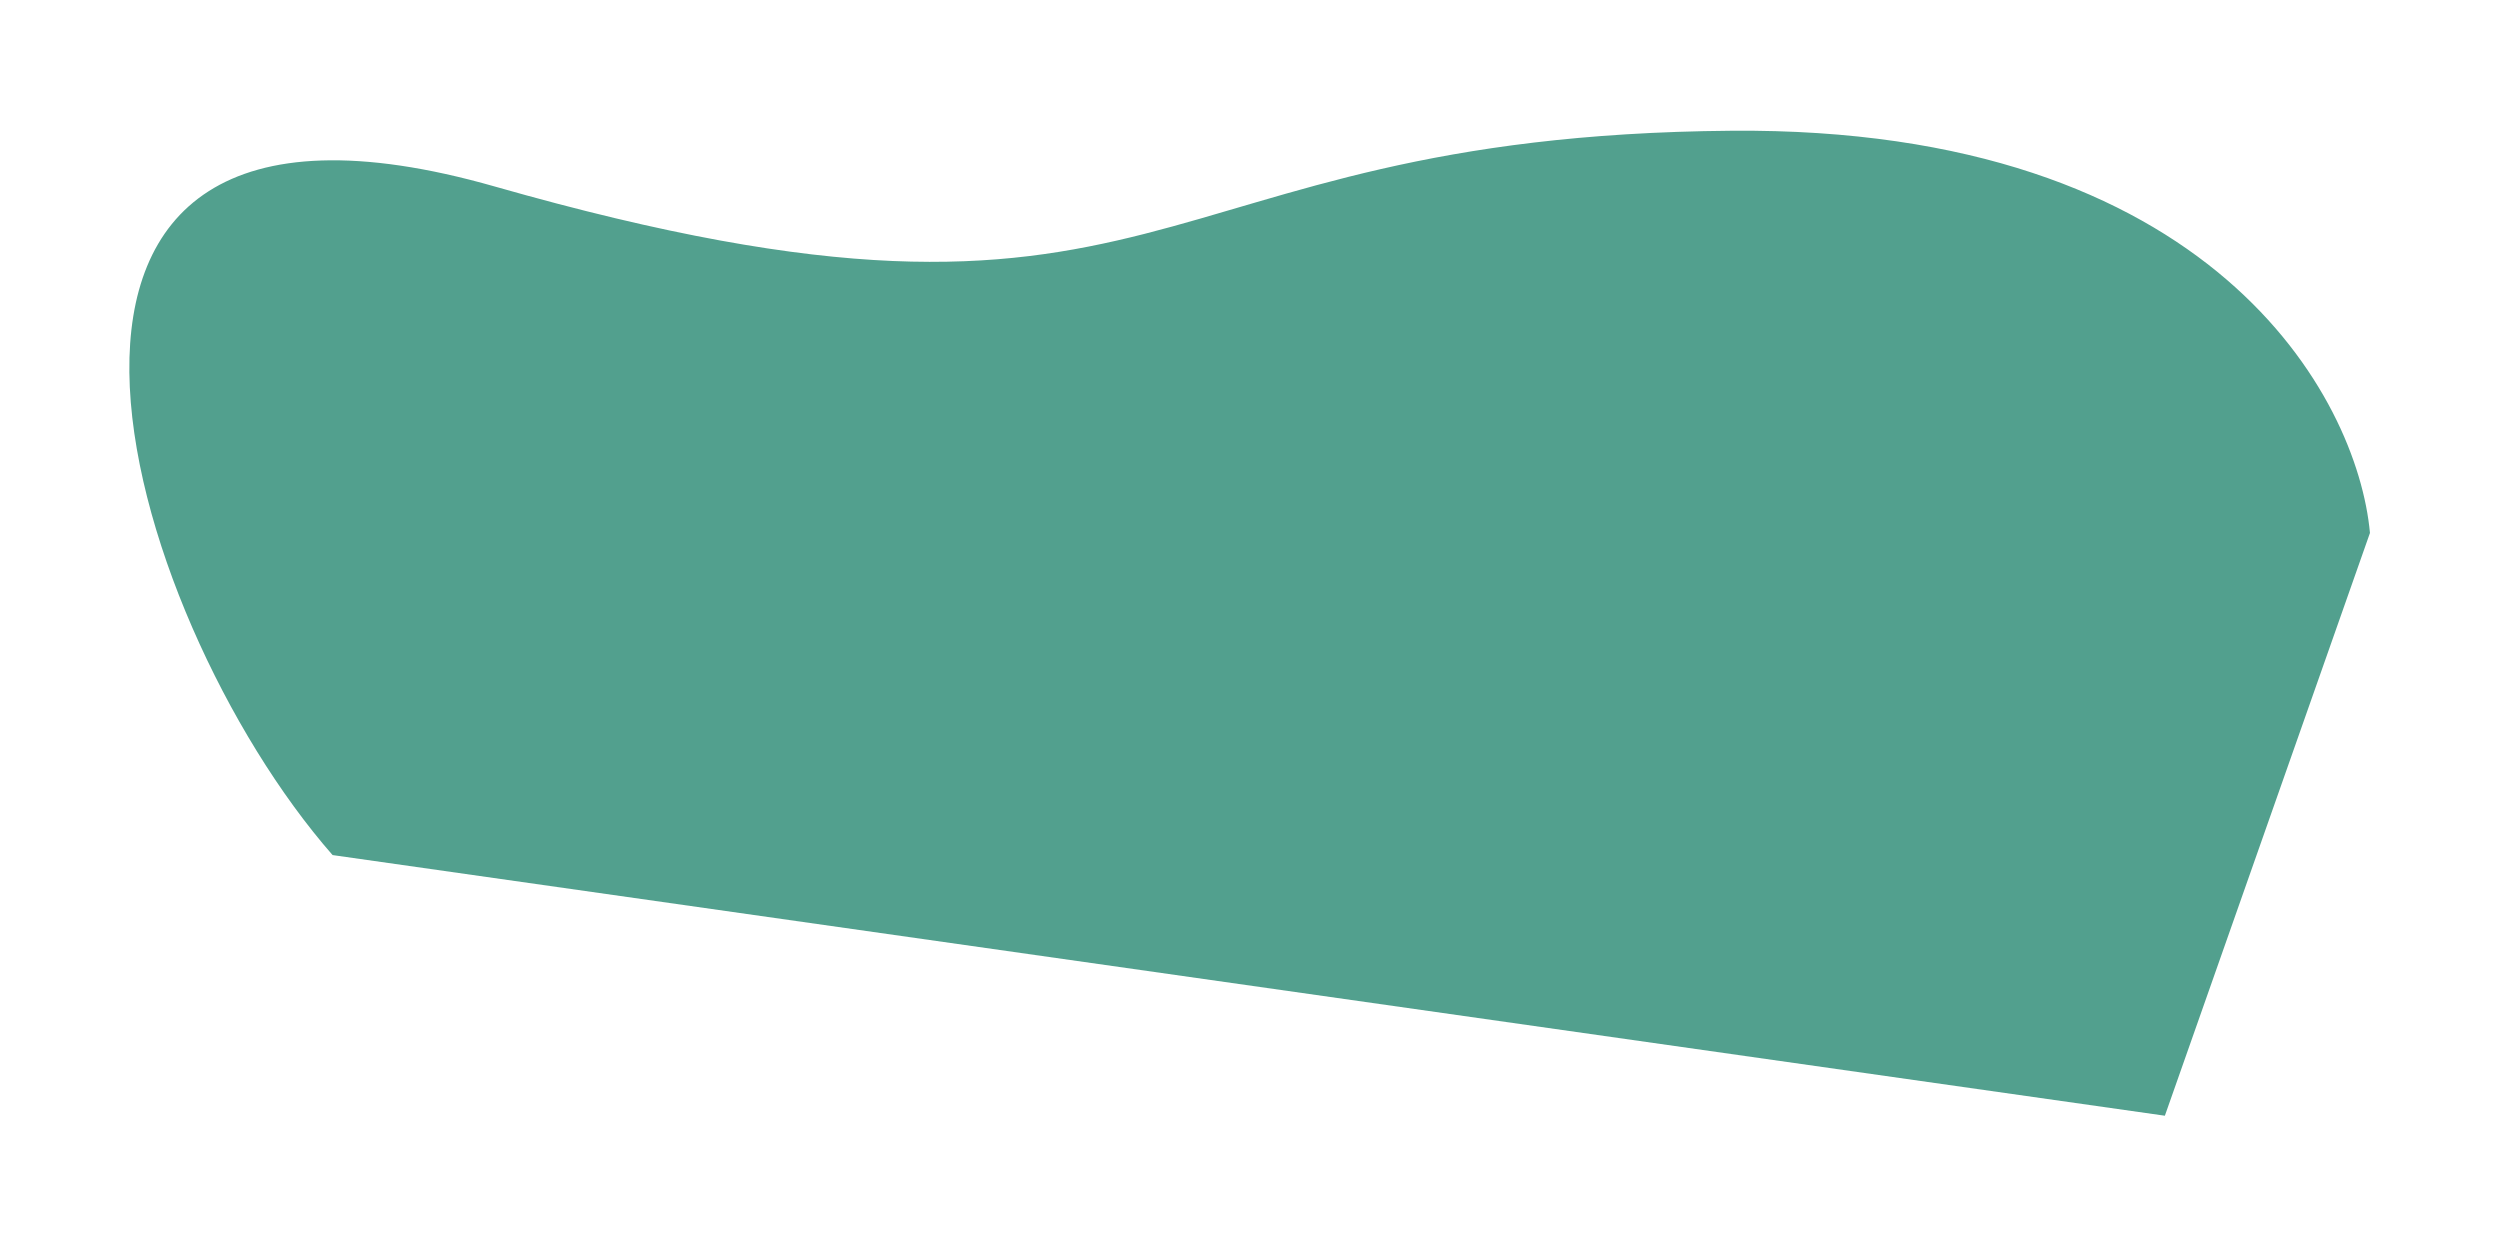
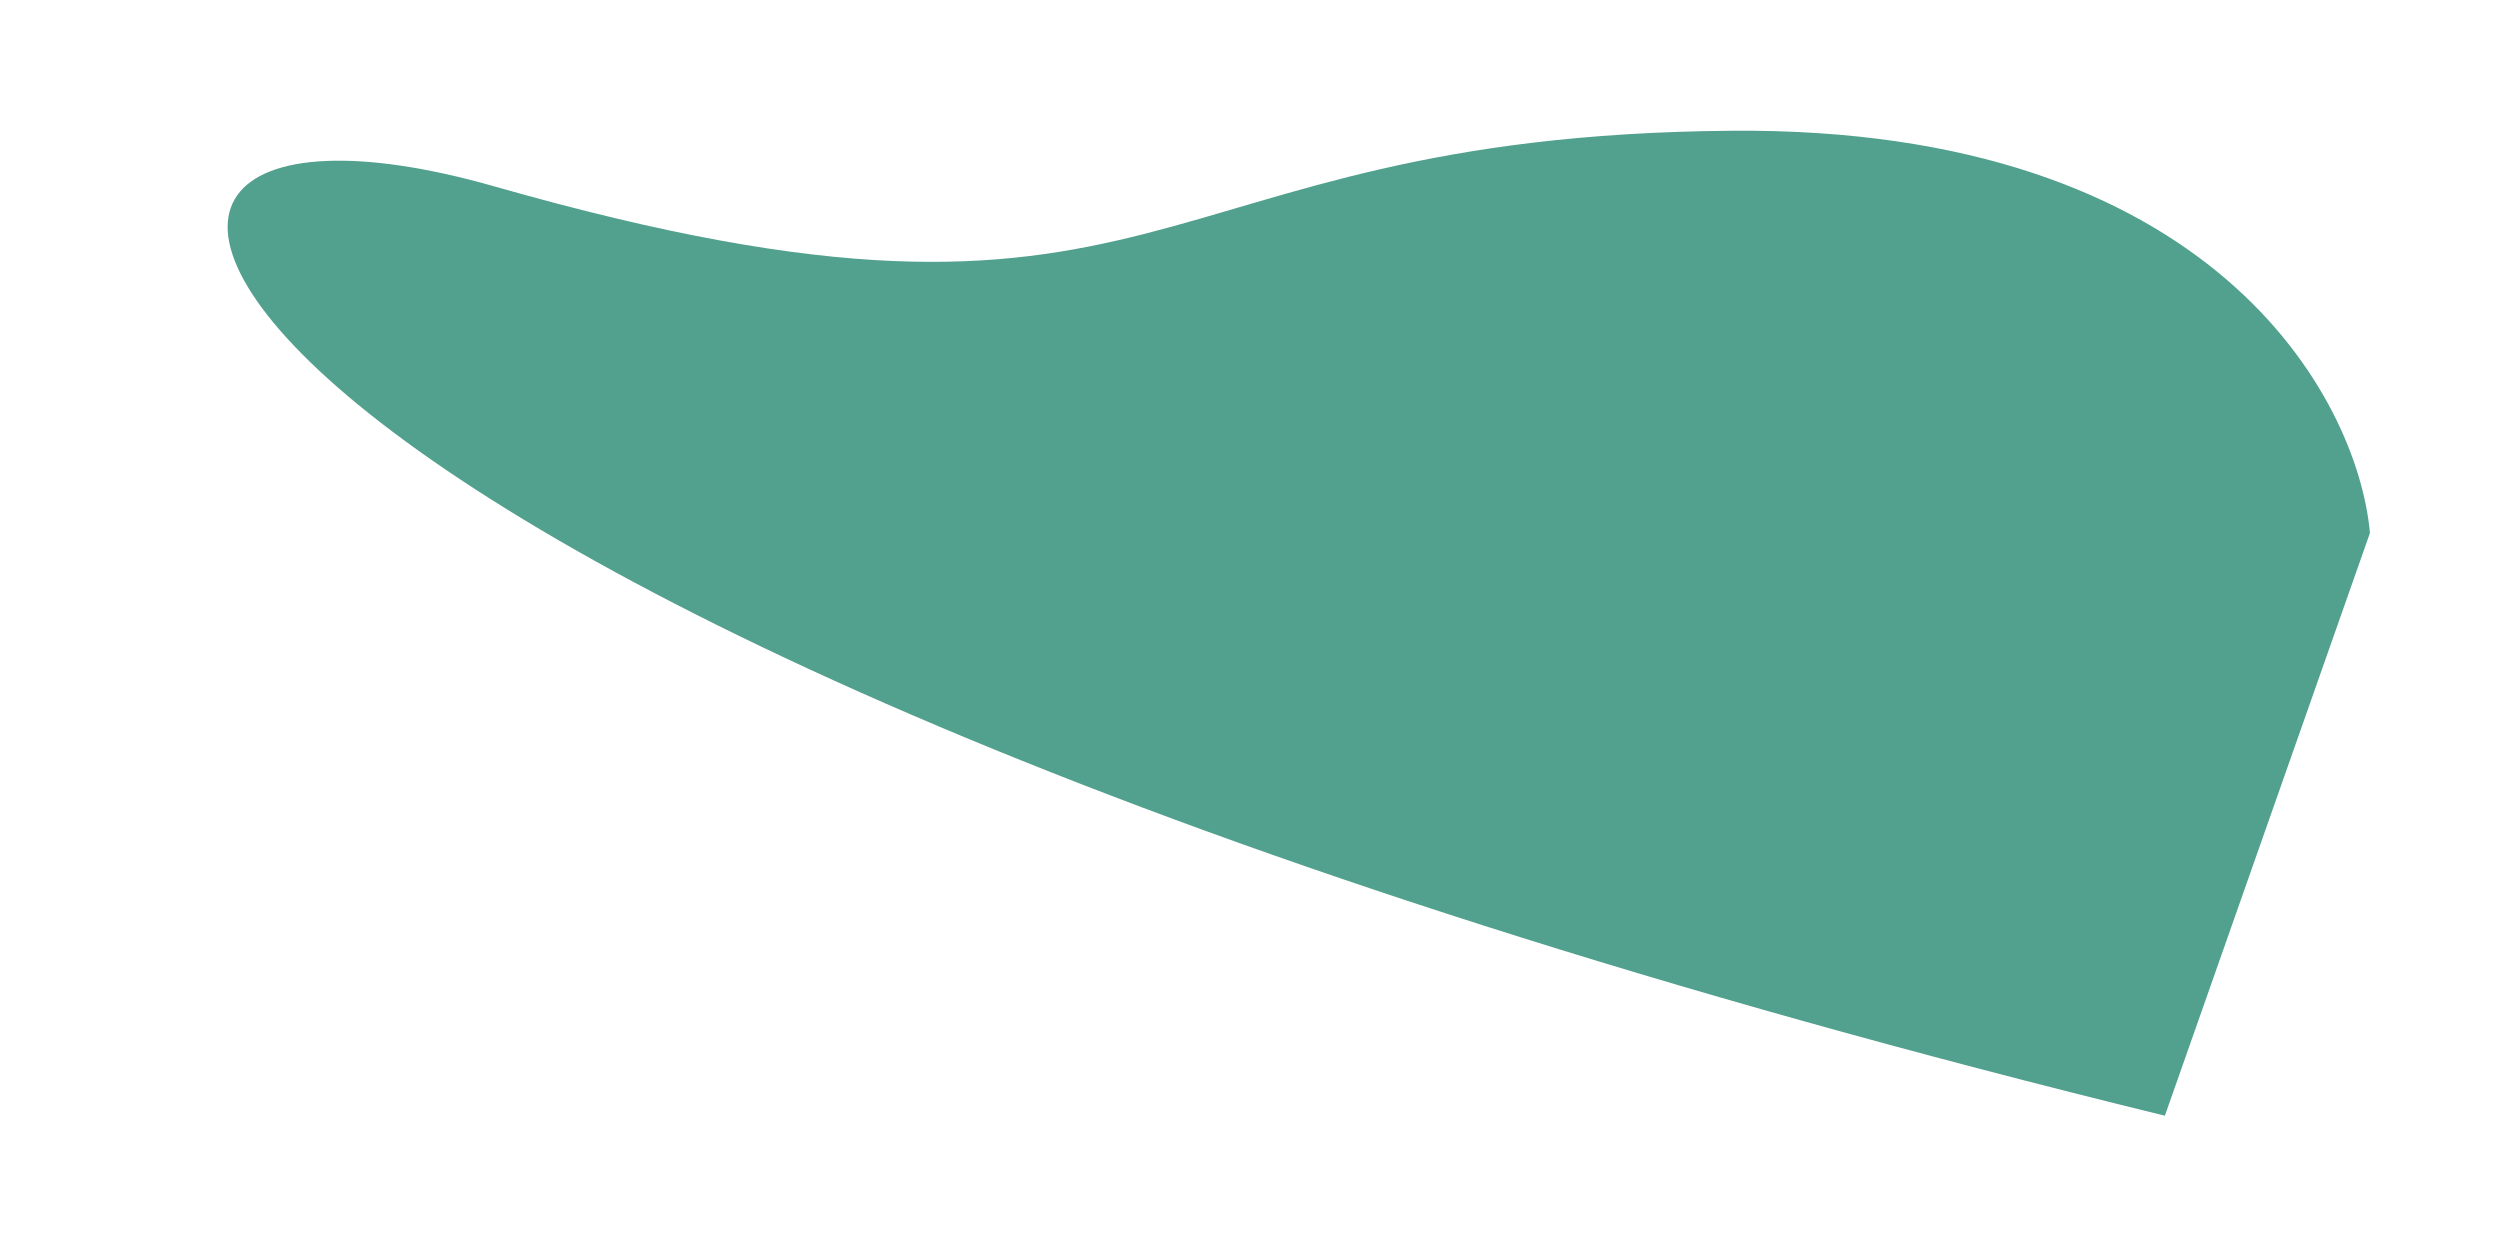
<svg xmlns="http://www.w3.org/2000/svg" width="972" height="484" viewBox="0 0 972 484" fill="none">
  <g filter="url(#filter0_d_1961_1174)">
-     <path d="M673.213 70.832C860.222 69.299 916.617 174.444 921.439 227.208L841.7 453.791L129.307 352.452C47.754 259.354 -20.855 31.674 192.363 92.513C458.886 168.562 439.452 72.748 673.213 70.832Z" fill="#52A08E" />
+     <path d="M673.213 70.832C860.222 69.299 916.617 174.444 921.439 227.208L841.7 453.791C47.754 259.354 -20.855 31.674 192.363 92.513C458.886 168.562 439.452 72.748 673.213 70.832Z" fill="#52A08E" />
  </g>
  <defs>
    <filter id="filter0_d_1961_1174" x="0.286" y="0.815" width="971.153" height="482.976" filterUnits="userSpaceOnUse" color-interpolation-filters="sRGB">
      <feFlood flood-opacity="0" result="BackgroundImageFix" />
      <feColorMatrix in="SourceAlpha" type="matrix" values="0 0 0 0 0 0 0 0 0 0 0 0 0 0 0 0 0 0 127 0" result="hardAlpha" />
      <feOffset dy="-20" />
      <feGaussianBlur stdDeviation="25" />
      <feComposite in2="hardAlpha" operator="out" />
      <feColorMatrix type="matrix" values="0 0 0 0 0.291 0 0 0 0 0.583 0 0 0 0 0.516 0 0 0 0.7 0" />
      <feBlend mode="normal" in2="BackgroundImageFix" result="effect1_dropShadow_1961_1174" />
      <feBlend mode="normal" in="SourceGraphic" in2="effect1_dropShadow_1961_1174" result="shape" />
    </filter>
  </defs>
</svg>